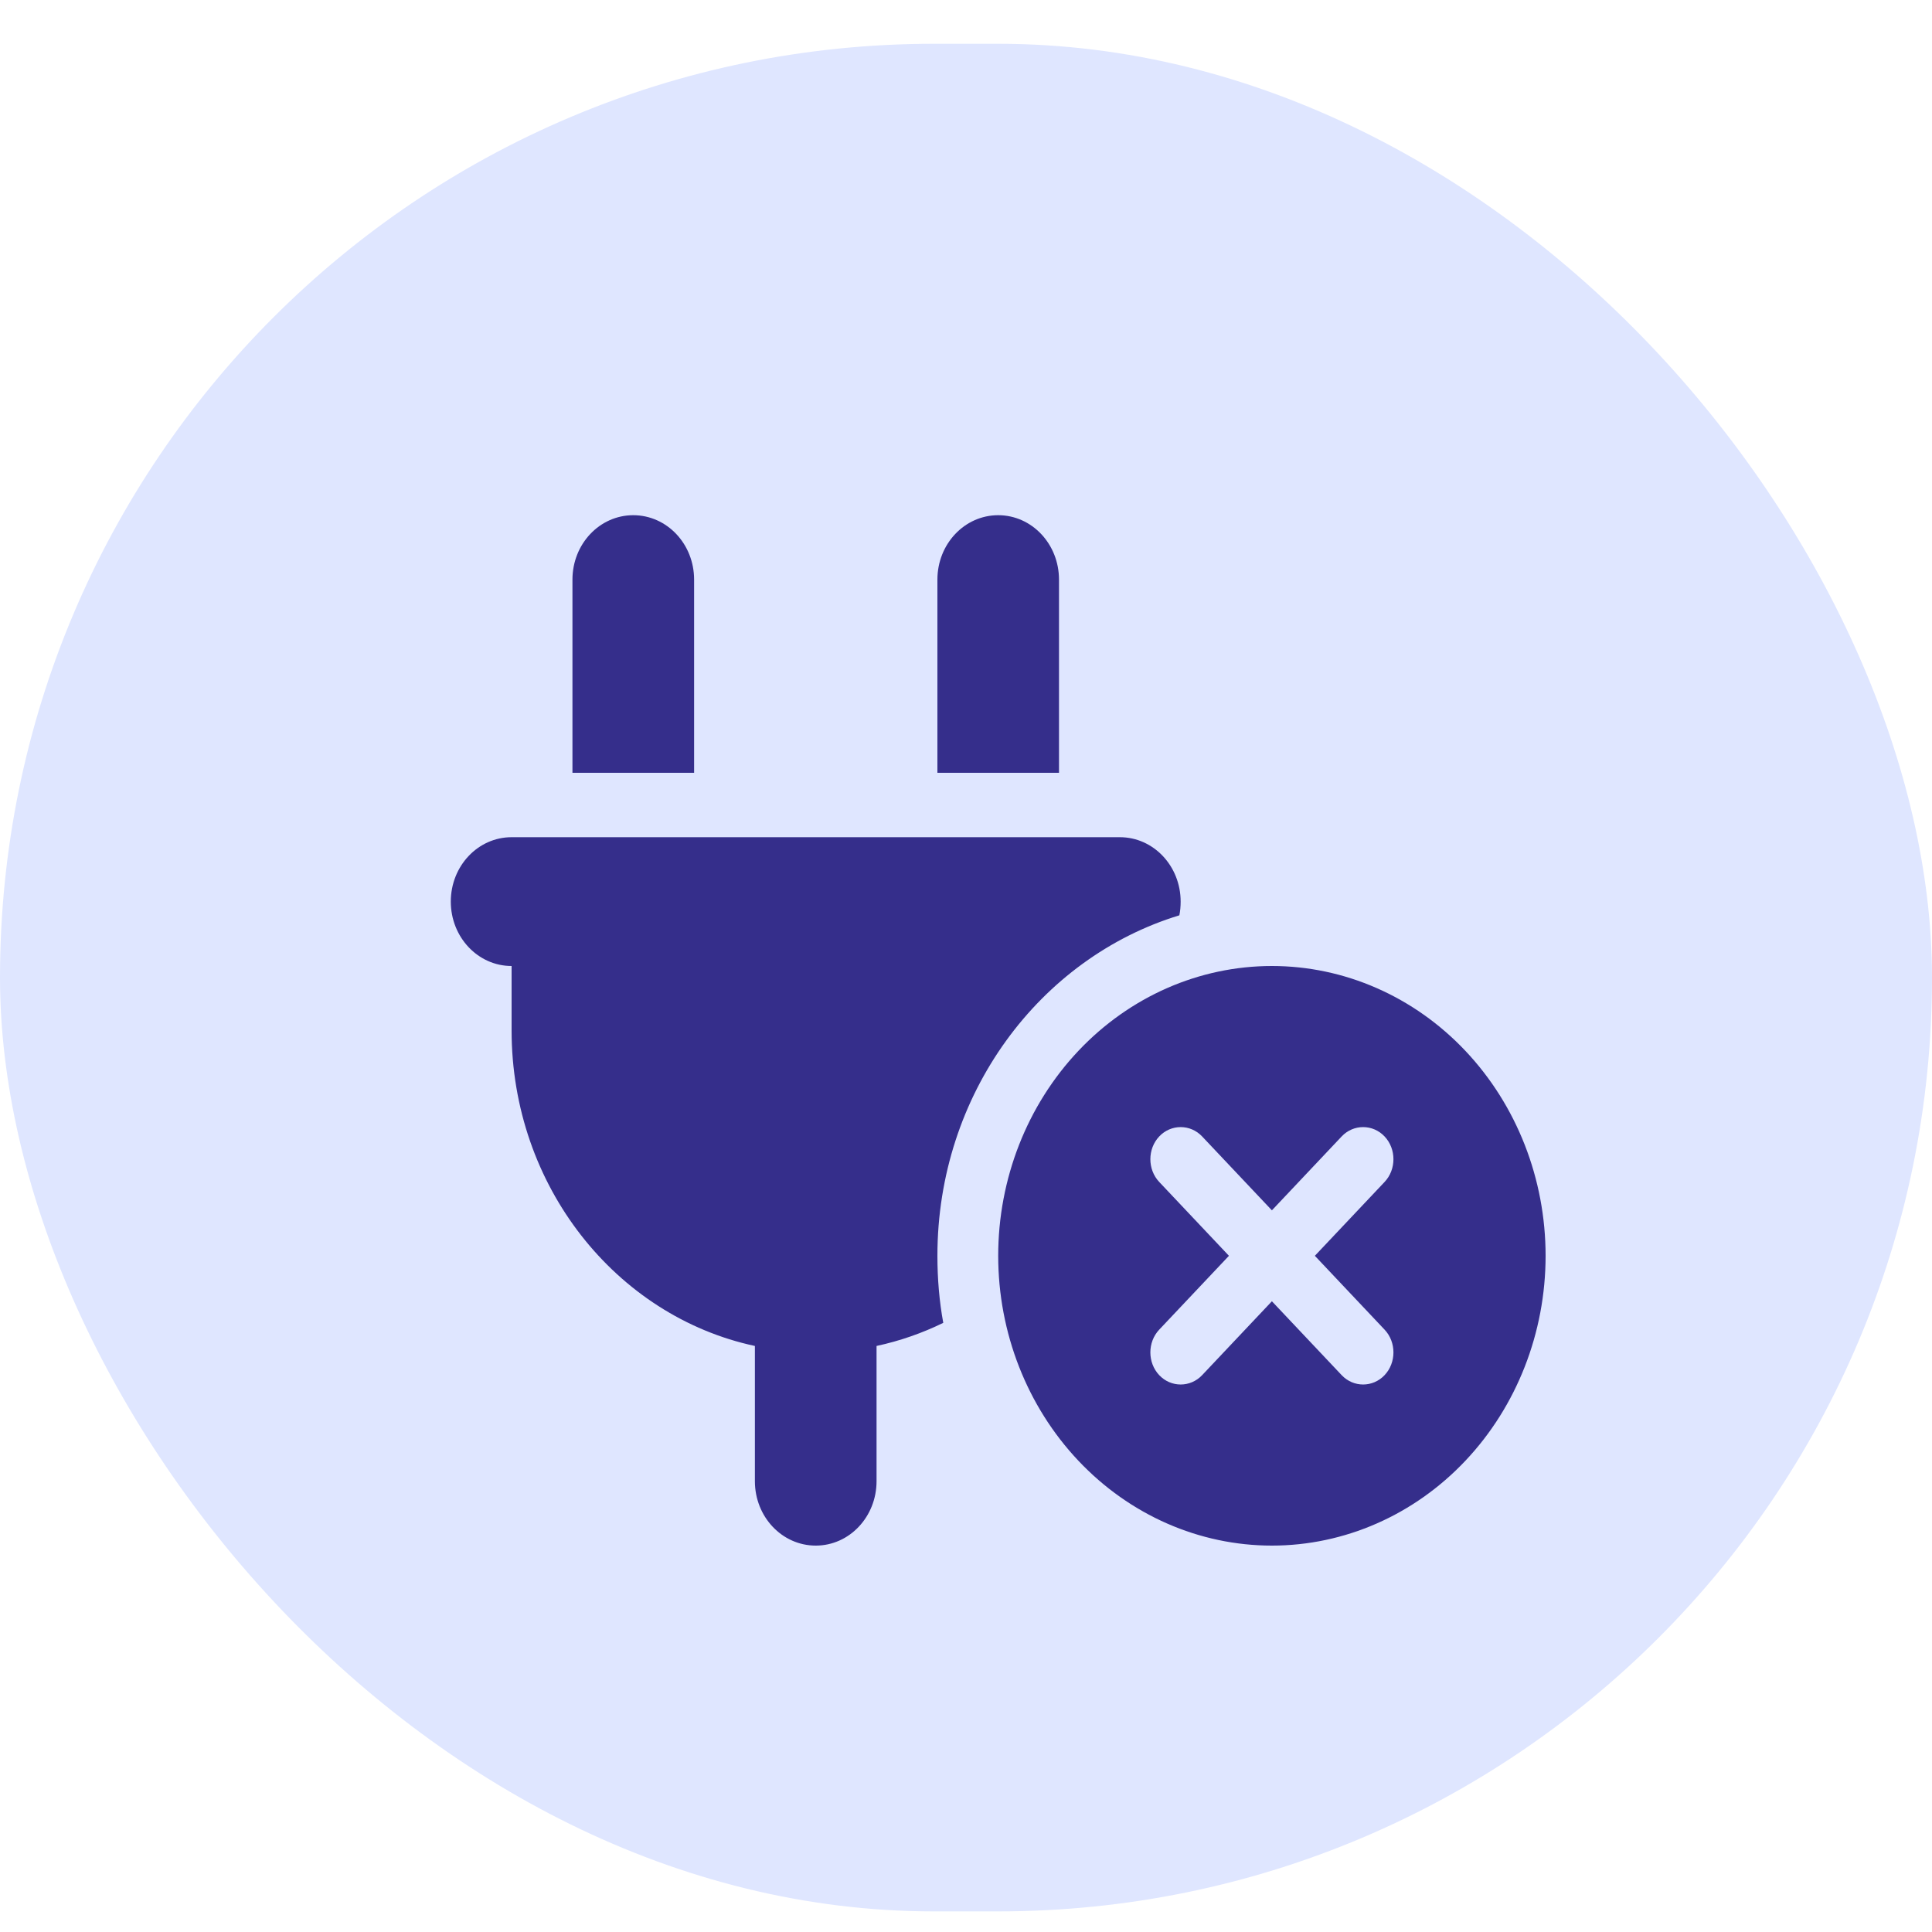
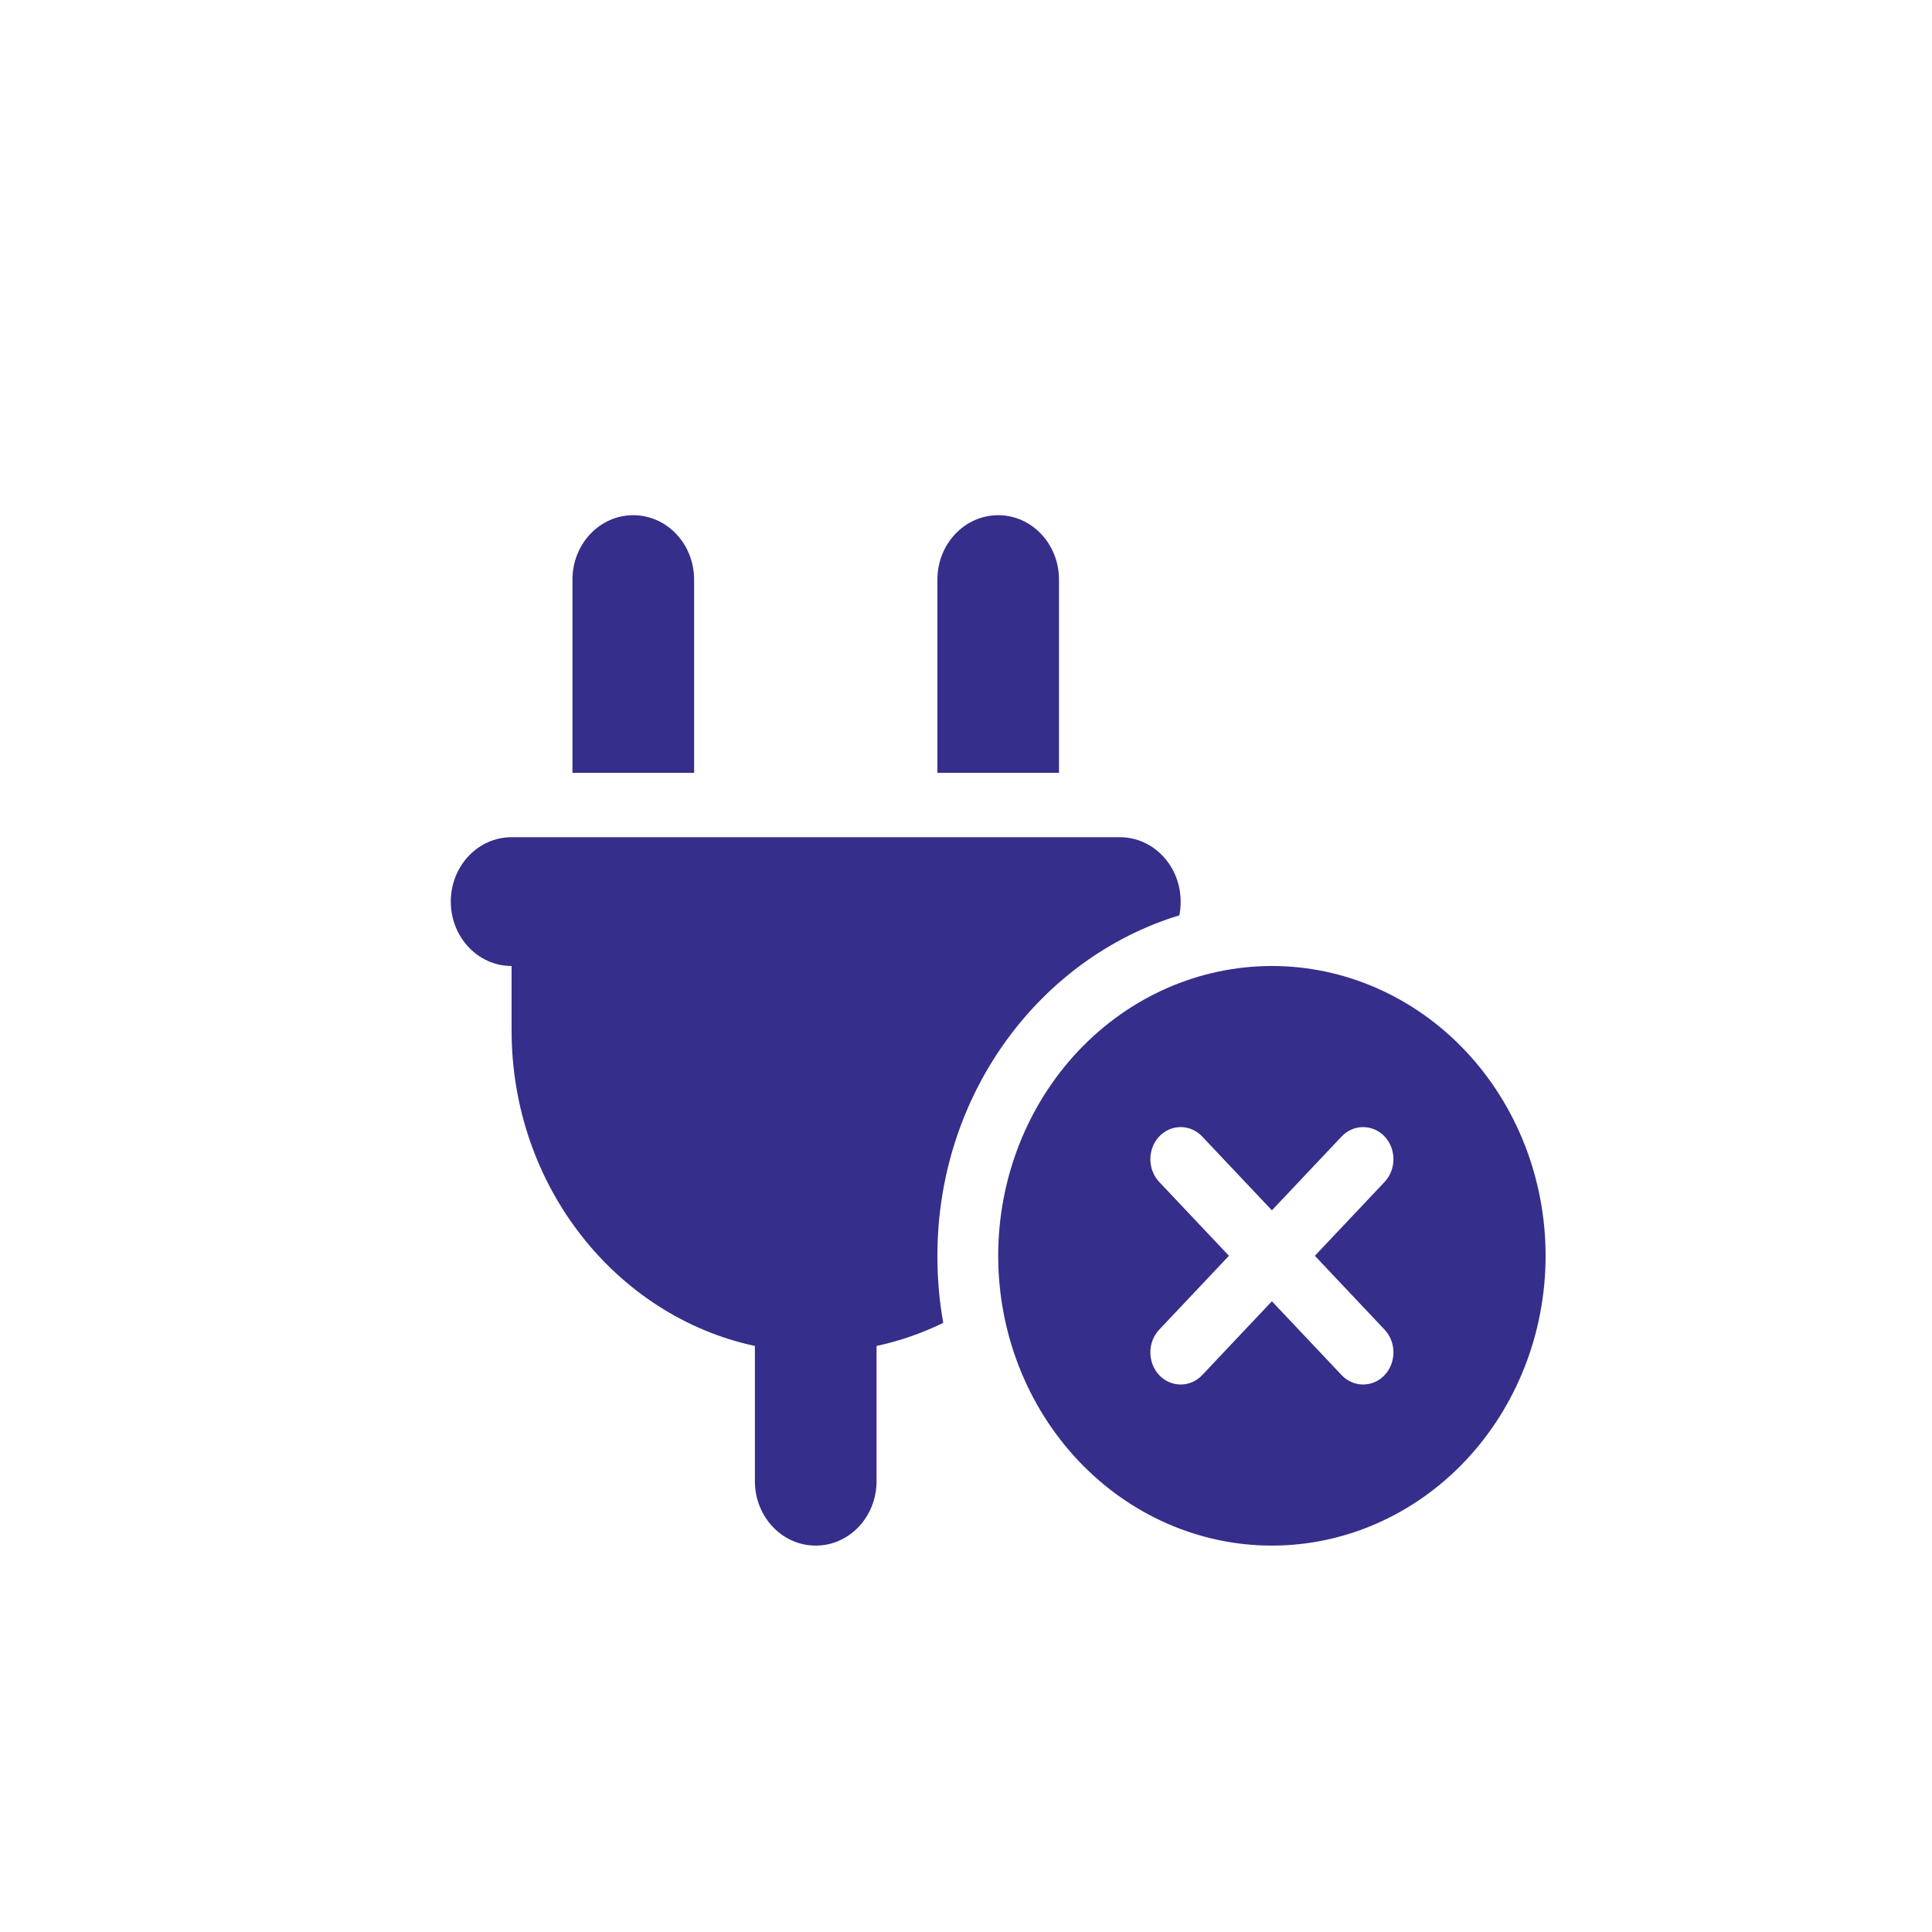
<svg xmlns="http://www.w3.org/2000/svg" width="30" height="30" viewBox="0 0 30 30" fill="none">
-   <rect y="0.68" width="30" height="29" rx="14.5" fill="#DFE6FF" />
  <path d="M9.833 8C9.311 8 8.889 8.447 8.889 9V12H10.778V9C10.778 8.447 10.356 8 9.833 8ZM15.5 8C14.978 8 14.556 8.447 14.556 9V12H16.444V9C16.444 8.447 16.022 8 15.5 8ZM7.944 13C7.422 13 7 13.447 7 14C7 14.553 7.422 15 7.944 15V16C7.944 18.419 9.568 20.438 11.722 20.9V23C11.722 23.553 12.144 24 12.667 24C13.189 24 13.611 23.553 13.611 23V20.9C13.974 20.822 14.322 20.7 14.647 20.541C14.585 20.203 14.556 19.856 14.556 19.5C14.556 16.991 16.143 14.875 18.313 14.213C18.327 14.144 18.333 14.072 18.333 14C18.333 13.447 17.911 13 17.389 13H7.944ZM19.75 24C20.877 24 21.958 23.526 22.755 22.682C23.552 21.838 24 20.694 24 19.5C24 18.306 23.552 17.162 22.755 16.318C21.958 15.474 20.877 15 19.75 15C18.623 15 17.542 15.474 16.745 16.318C15.948 17.162 15.5 18.306 15.5 19.5C15.5 20.694 15.948 21.838 16.745 22.682C17.542 23.526 18.623 24 19.75 24ZM21.5 18.353L20.417 19.5L21.5 20.647C21.683 20.841 21.683 21.159 21.5 21.353C21.317 21.547 21.016 21.547 20.833 21.353L19.75 20.206L18.667 21.353C18.484 21.547 18.183 21.547 18 21.353C17.817 21.159 17.817 20.841 18 20.647L19.083 19.5L18 18.353C17.817 18.159 17.817 17.841 18 17.647C18.183 17.453 18.484 17.453 18.667 17.647L19.75 18.794L20.833 17.647C21.016 17.453 21.317 17.453 21.5 17.647C21.683 17.841 21.683 18.159 21.5 18.353Z" fill="#352E8B" />
</svg>